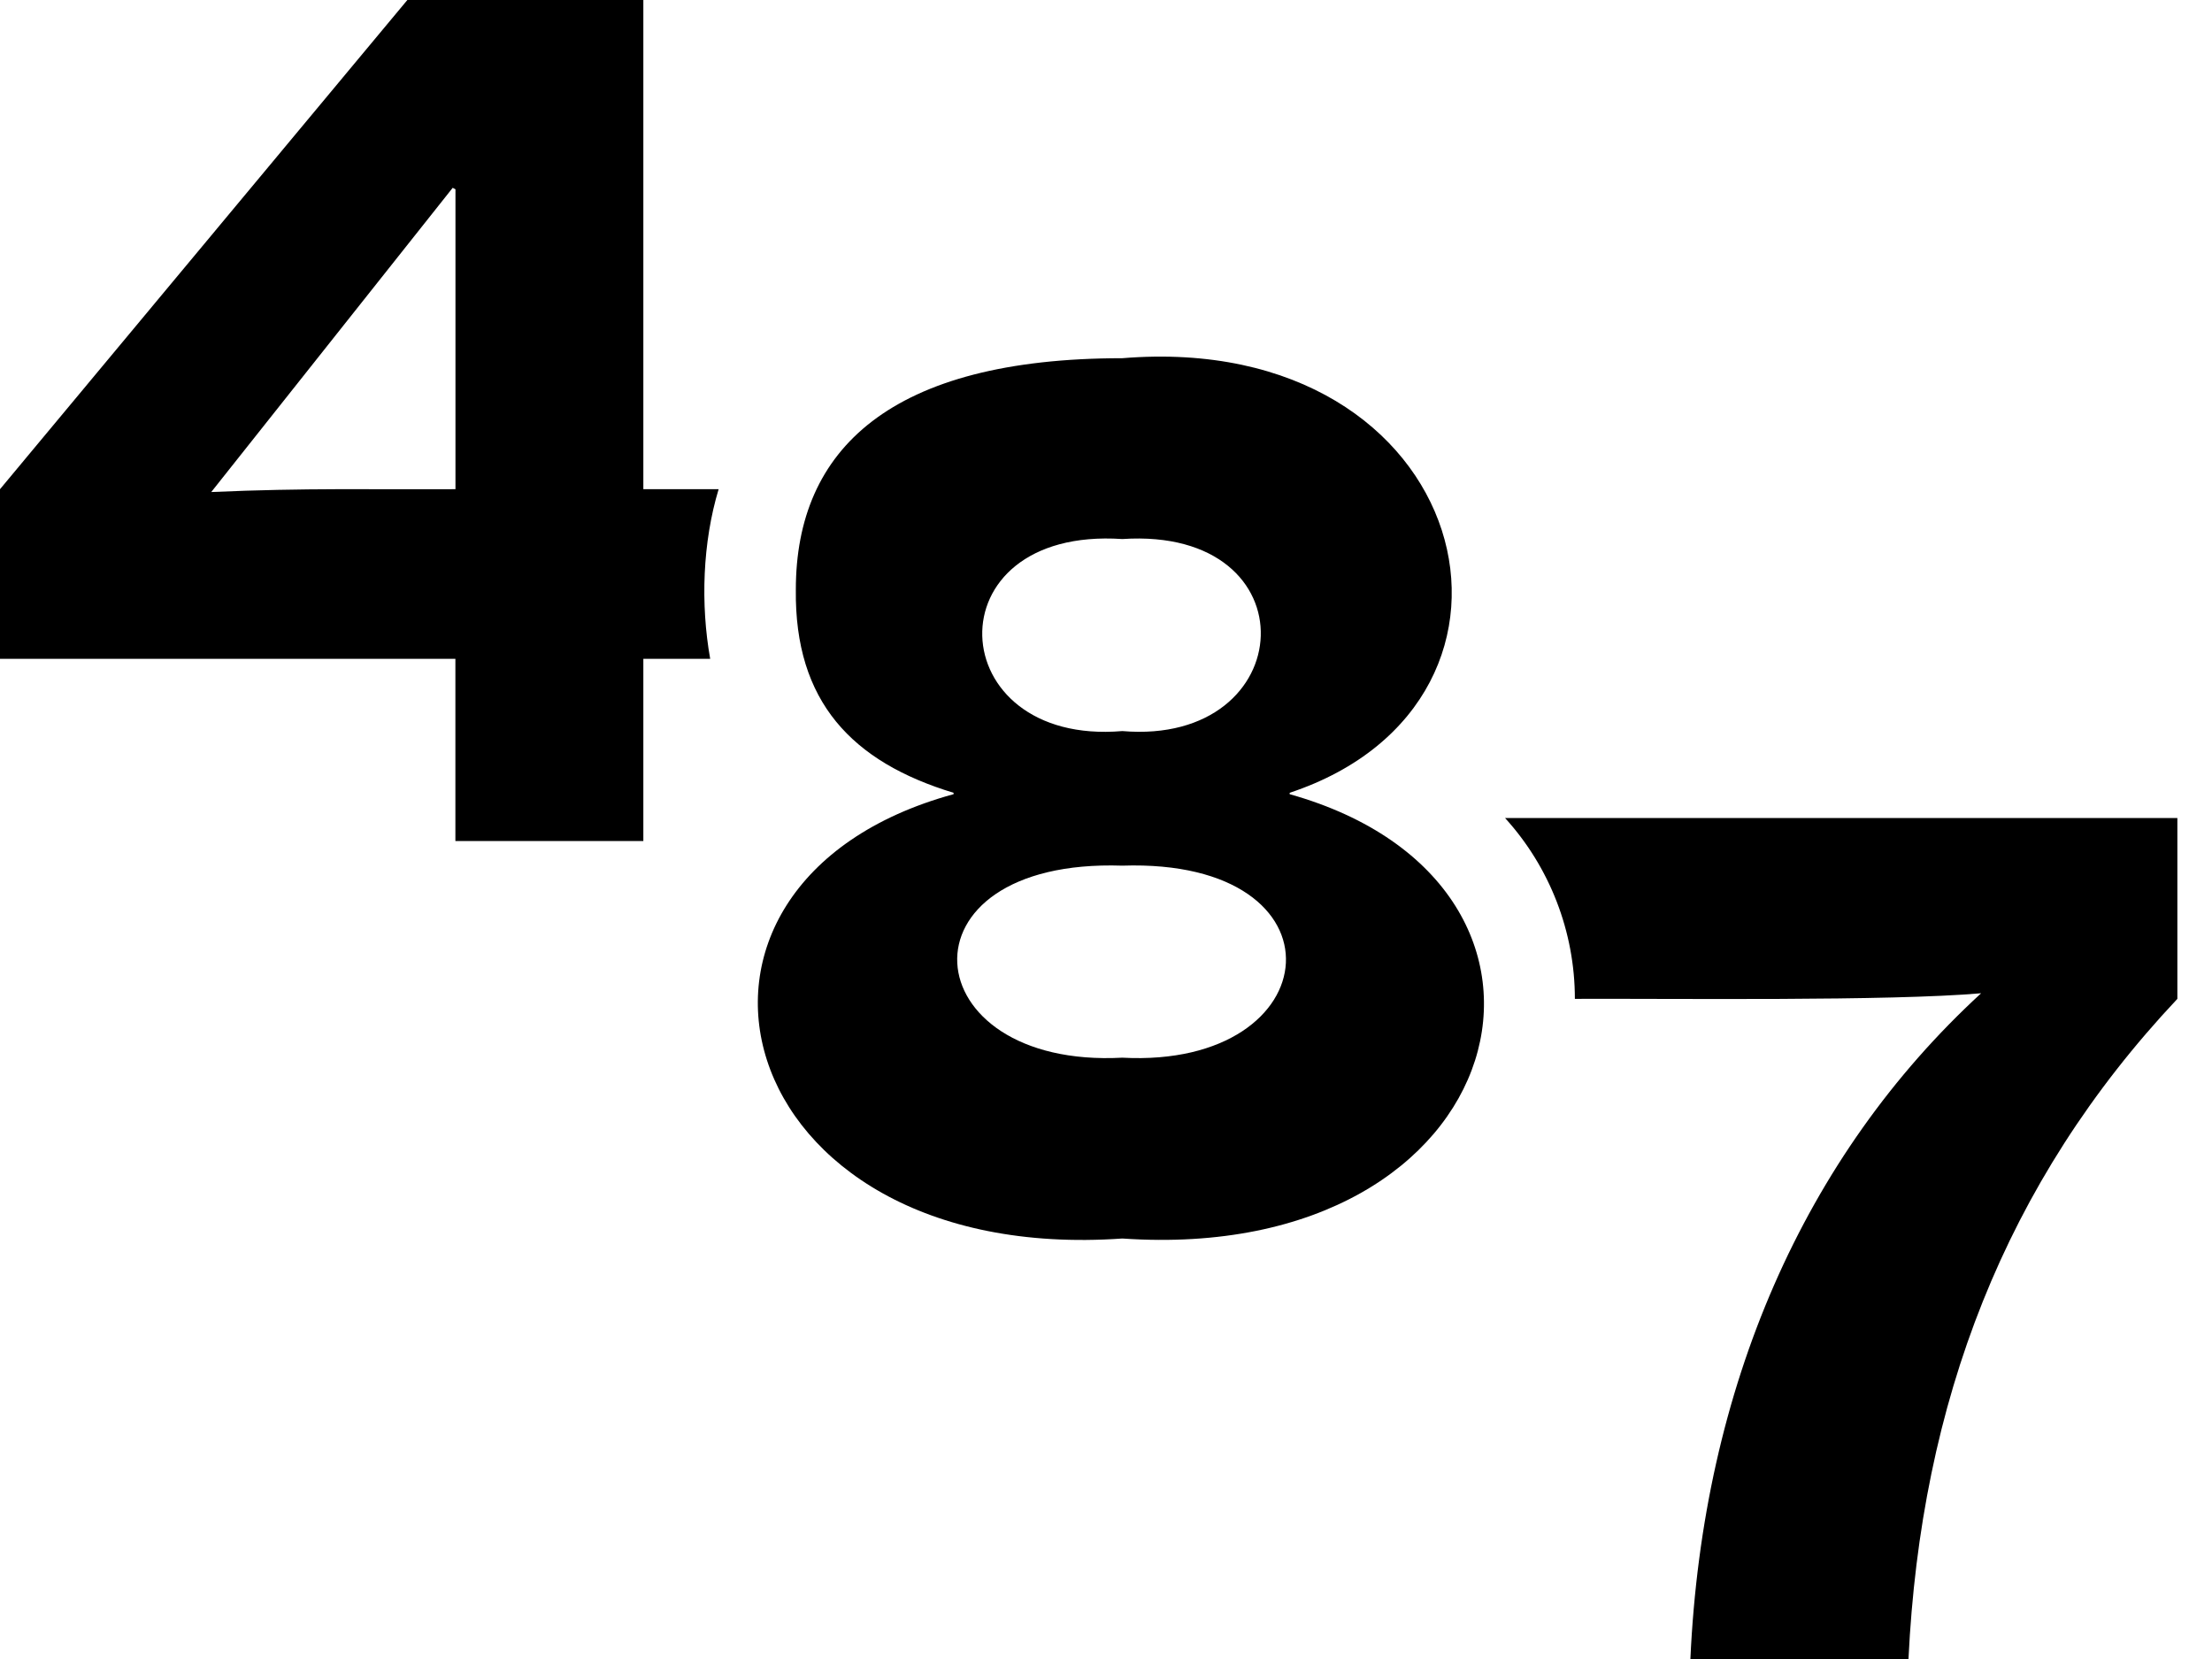
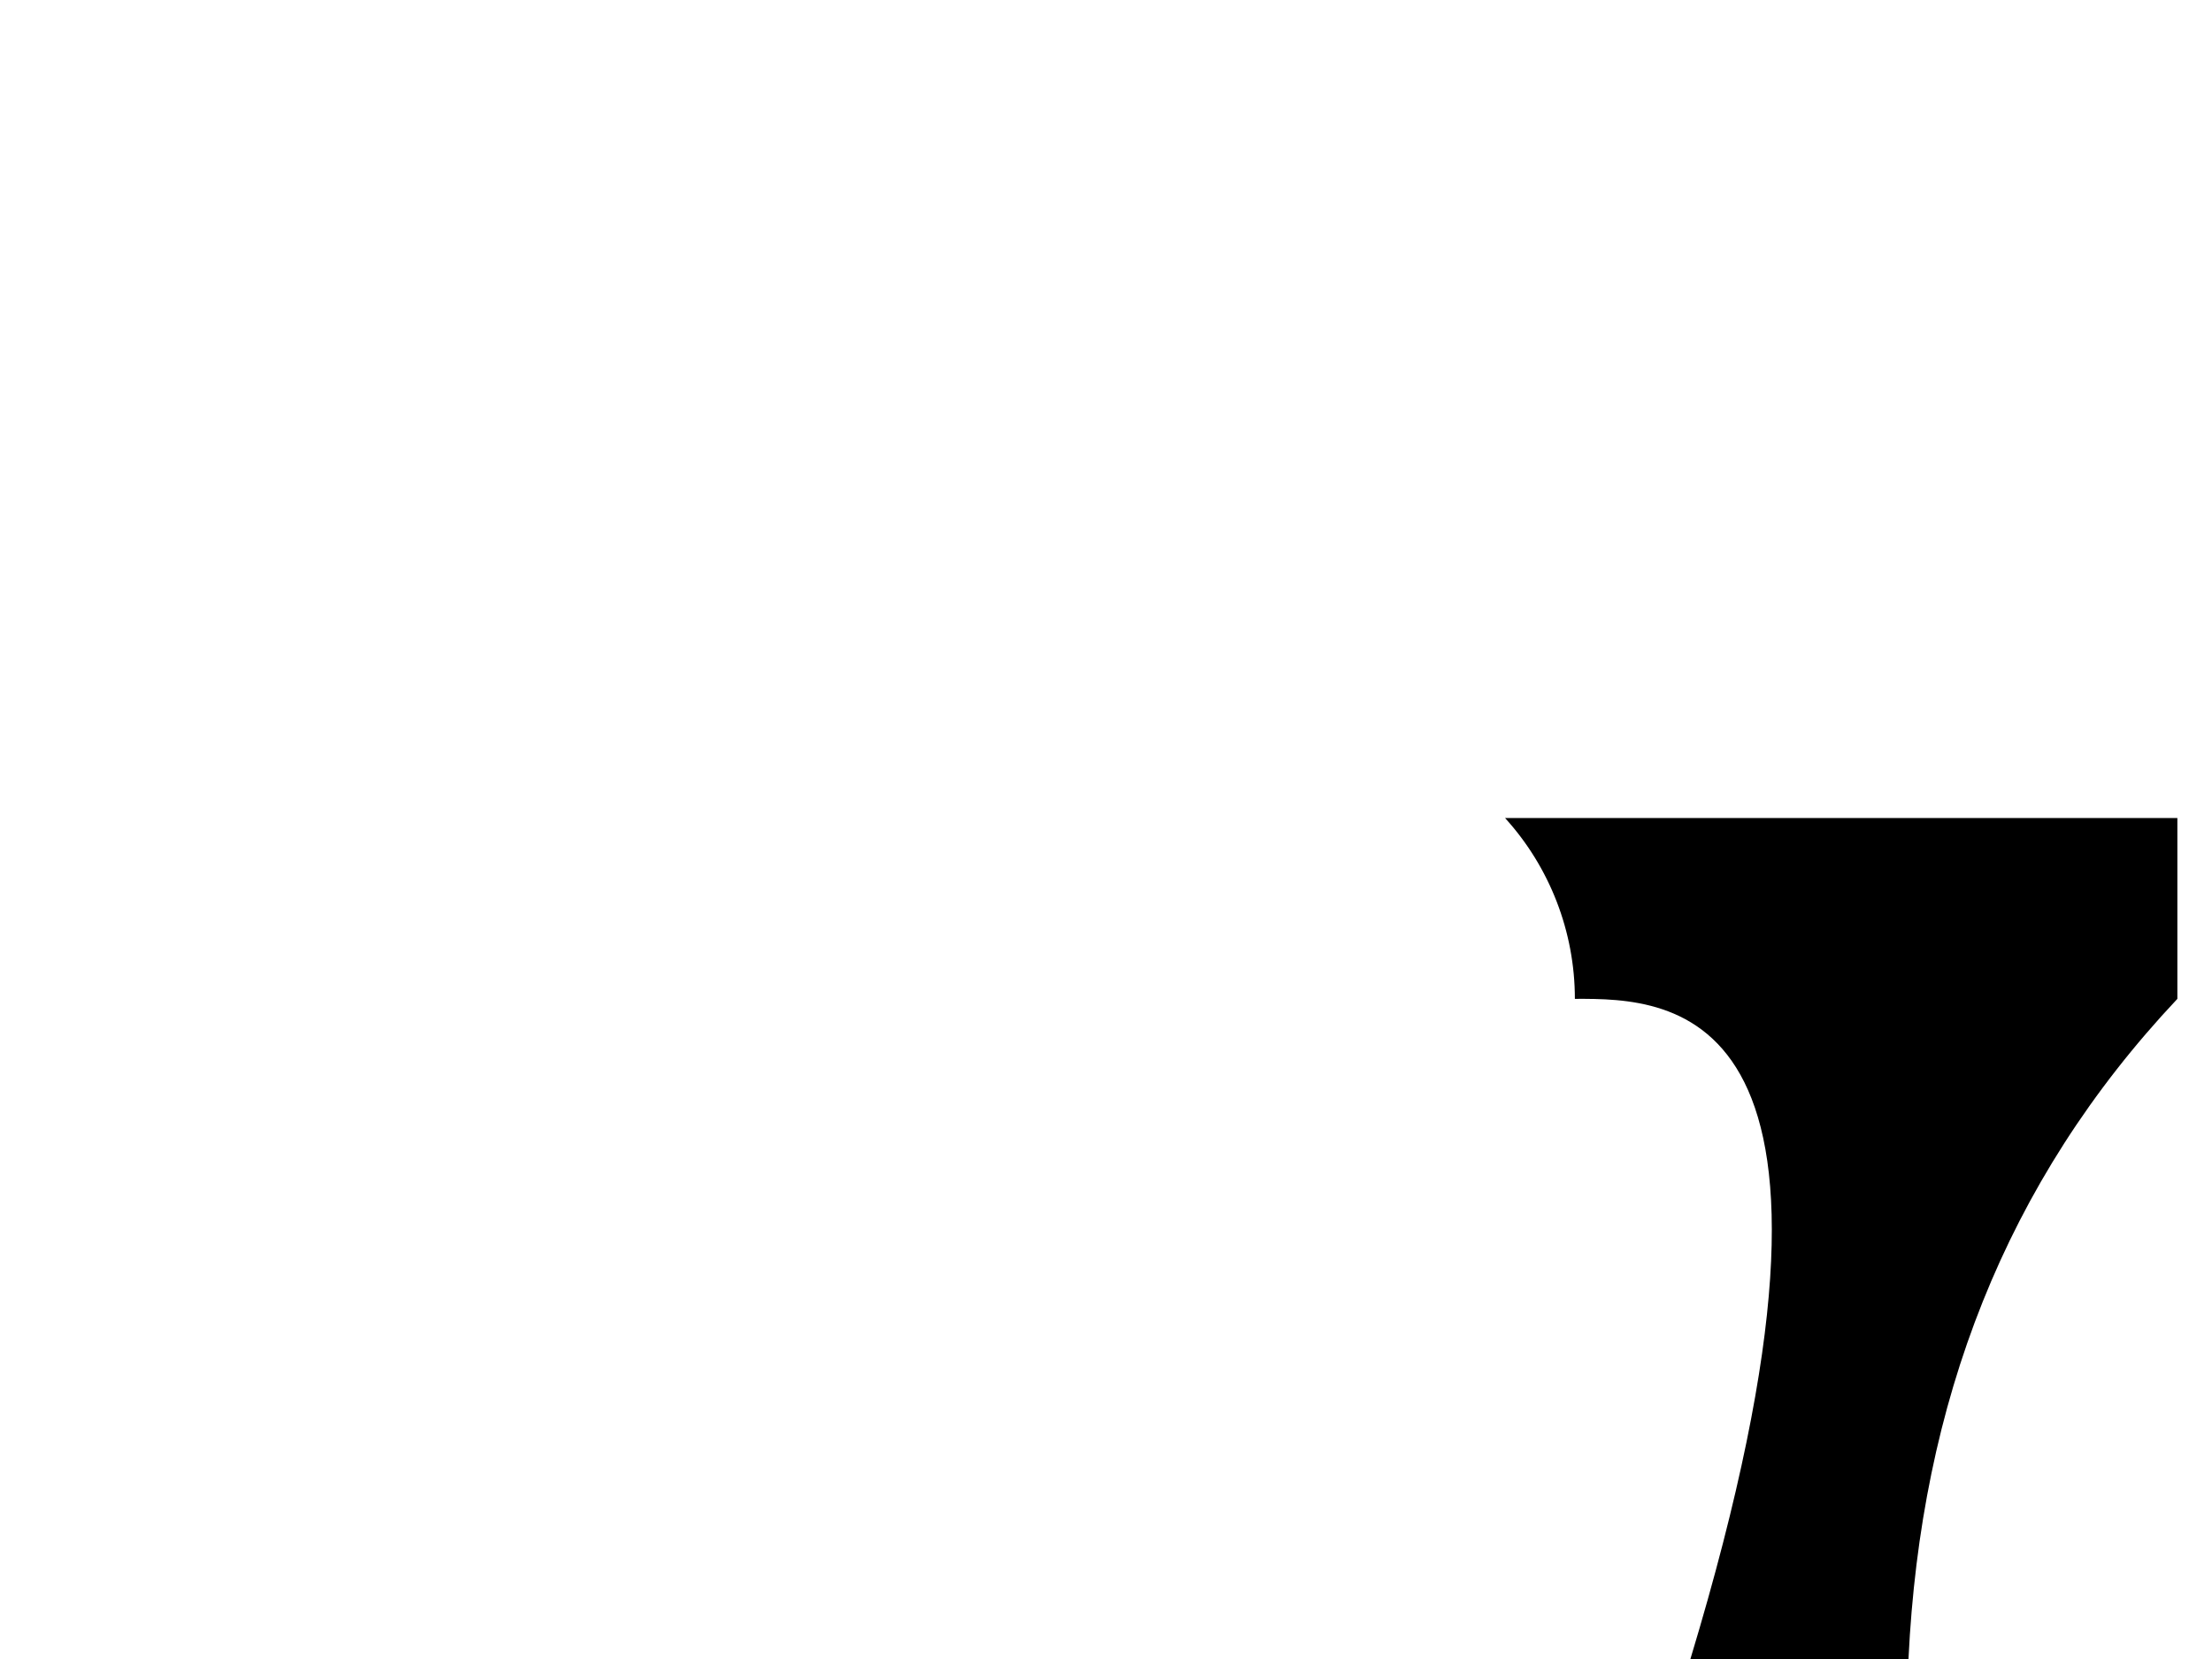
<svg xmlns="http://www.w3.org/2000/svg" width="32" height="24" viewBox="0 0 32 24" fill="none">
  <g style="mix-blend-mode:difference" clip-path="url(#clip0_661_2331)">
-     <path d="M22.783 14.45C22.783 13.48 22.42 12.545 21.773 11.834H31.499V14.45C28.999 17.106 27.788 20.29 27.609 24.001H24.454C24.633 20.068 26.1 16.721 28.66 14.369C27.33 14.485 24.215 14.444 22.782 14.45H22.783Z" fill="black" />
-     <path d="M16.236 17.917C10.497 18.319 9.08 12.778 13.795 11.489V11.469C12.326 11.023 11.493 10.15 11.513 8.529C11.513 6.5 12.883 5.182 16.236 5.182C21.323 4.765 22.666 10.136 18.657 11.469V11.489C23.327 12.801 21.945 18.308 16.236 17.917ZM16.236 12.523C12.907 12.413 13.198 15.463 16.236 15.301C19.246 15.462 19.536 12.413 16.236 12.523ZM16.236 7.798C13.451 7.612 13.618 10.799 16.236 10.576C18.813 10.794 19 7.615 16.236 7.798Z" fill="black" />
-     <path fillRule="evenodd" clipRule="evenodd" d="M9.307 9.531H10.274C10.133 8.74 10.164 7.846 10.396 7.077H9.307V0H5.893L0 7.077V9.531H6.588V12.167H9.307V9.531ZM6.588 7.077C5.383 7.083 4.431 7.057 3.056 7.118L6.549 2.717L6.589 2.738V7.077H6.588Z" fill="black" />
+     <path d="M22.783 14.45C22.783 13.48 22.42 12.545 21.773 11.834H31.499V14.45C28.999 17.106 27.788 20.29 27.609 24.001H24.454C27.33 14.485 24.215 14.444 22.782 14.45H22.783Z" fill="black" />
  </g>
</svg>